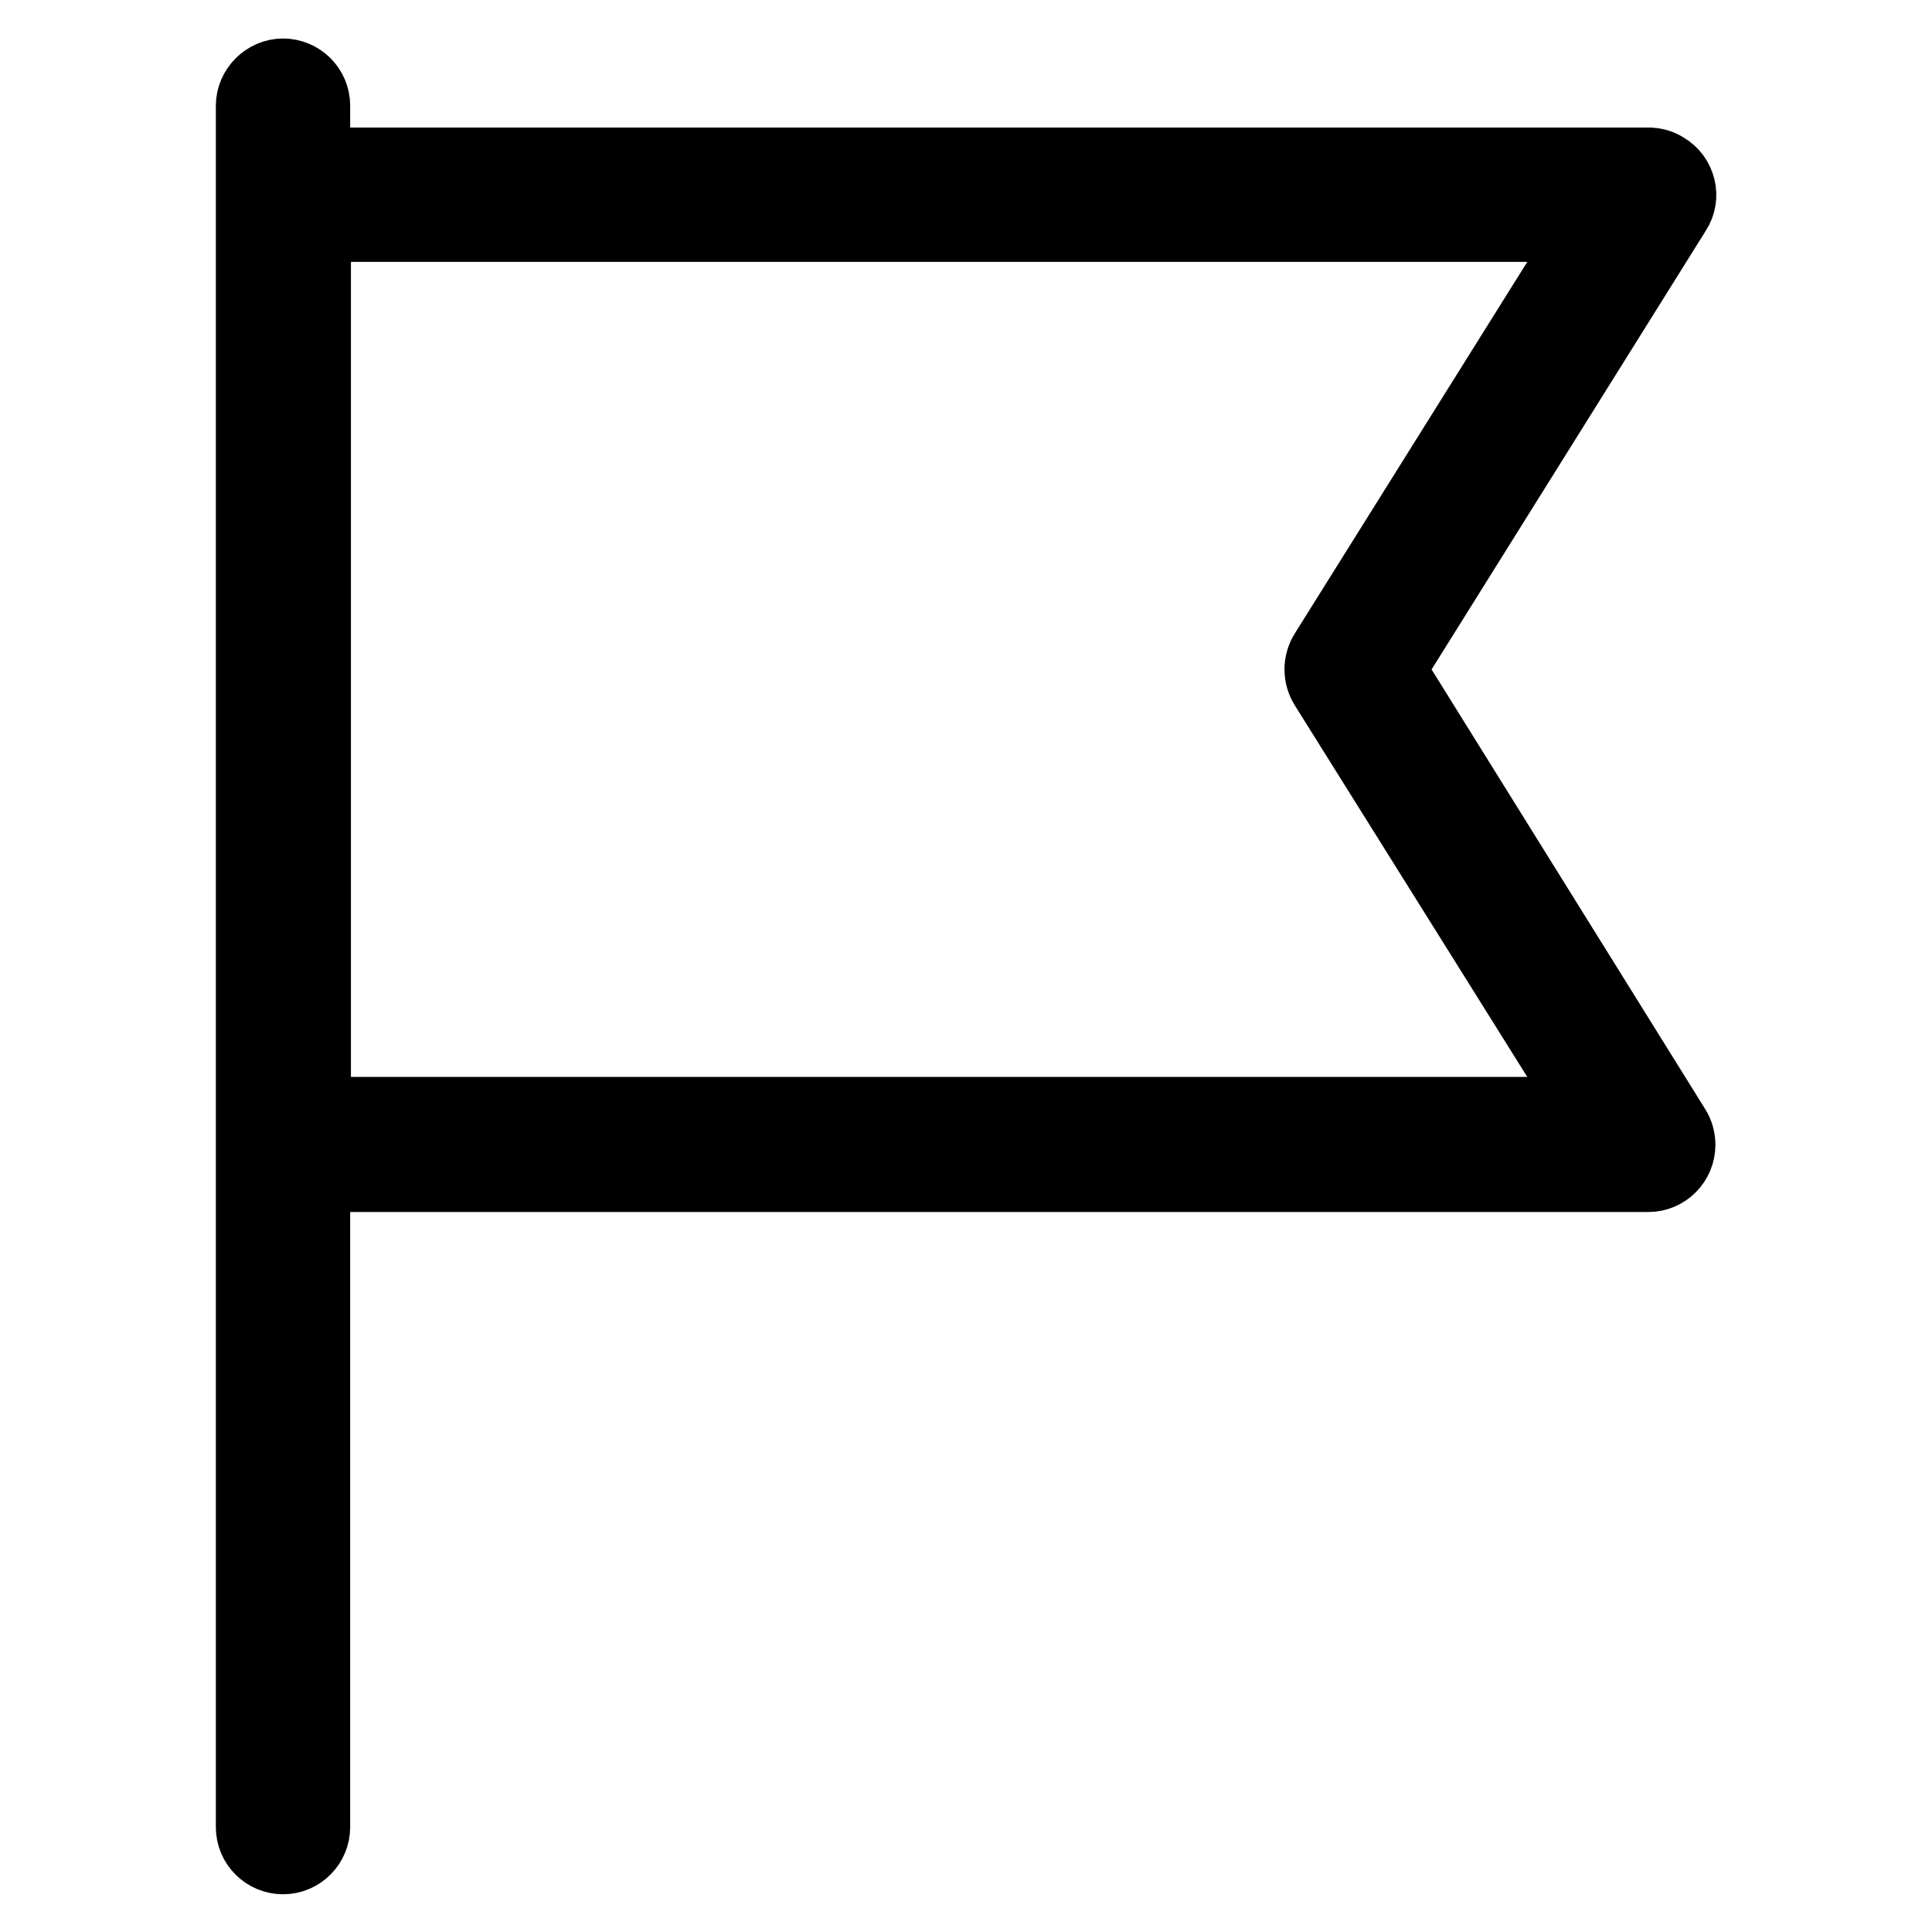
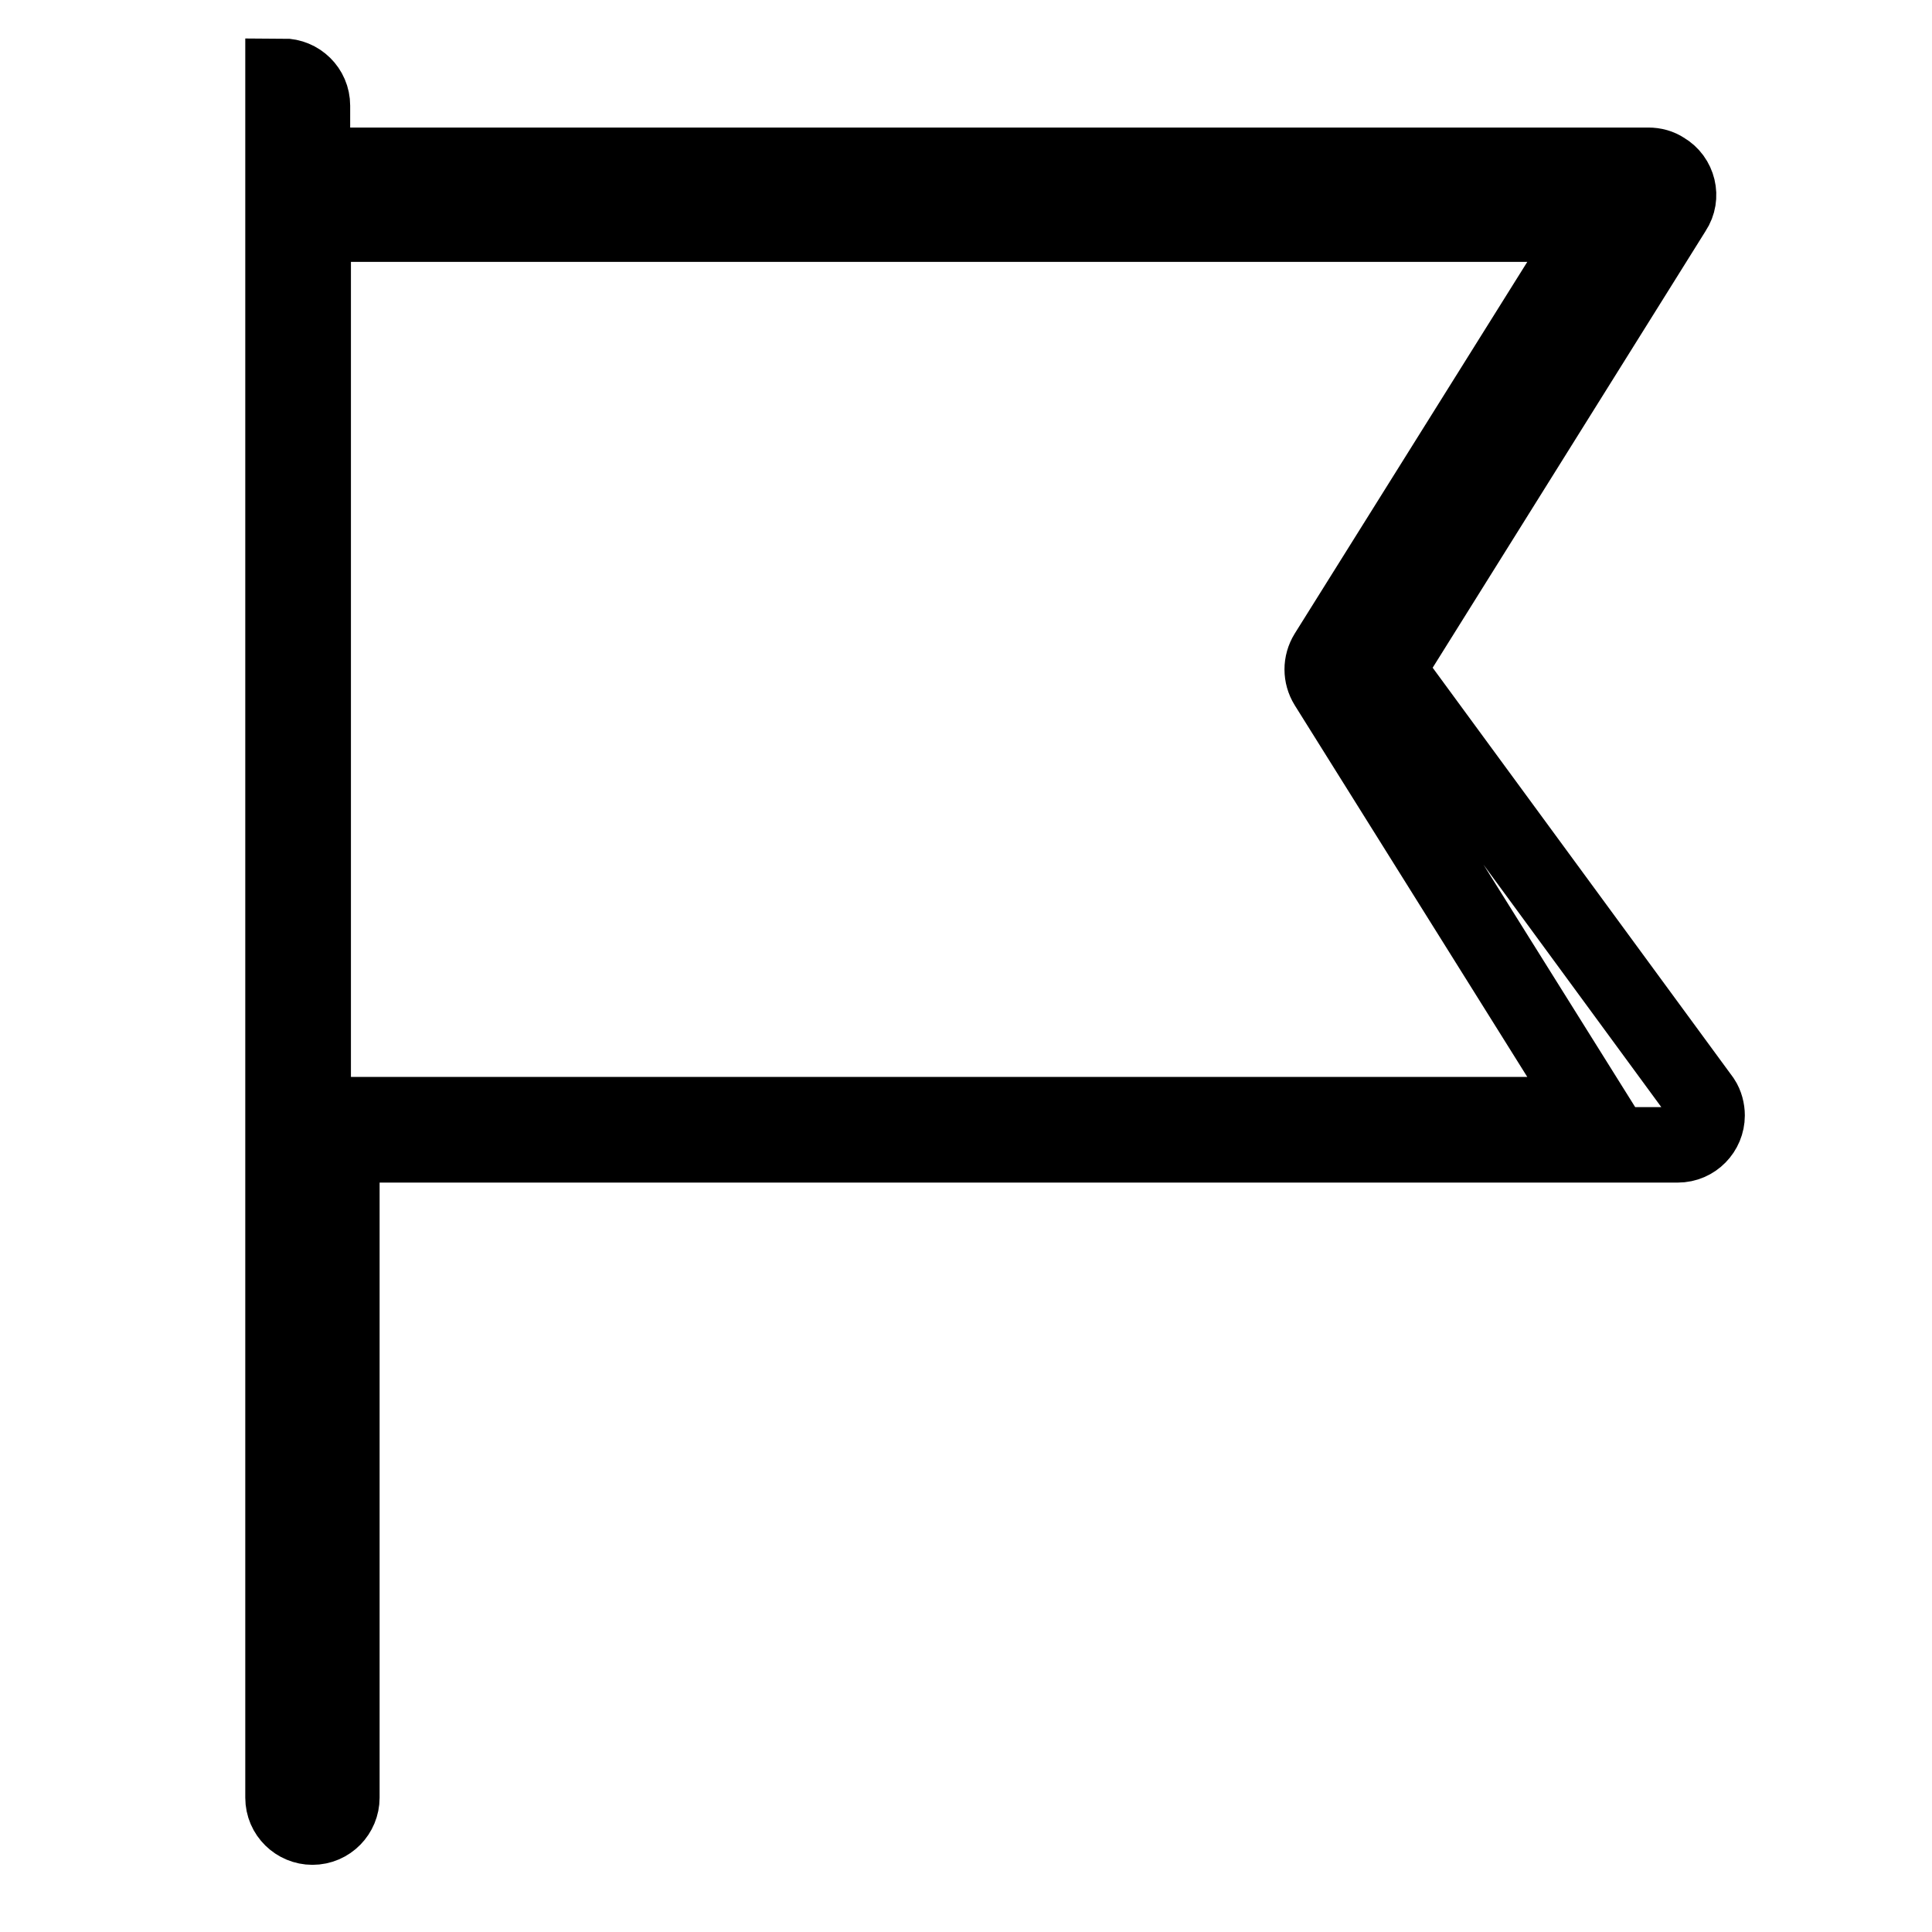
<svg xmlns="http://www.w3.org/2000/svg" version="1.1" x="0px" y="0px" viewBox="0 0 256 256" enable-background="new 0 0 256 256" xml:space="preserve">
  <g>
-     <path stroke-width="10" fill-opacity="0" stroke="#000000" d="M183.8,88.7l38-60.8c1.2-1.8,0.6-4.3-1.3-5.4c-0.6-0.4-1.3-0.6-2.1-0.6h-177v-7.9c0-2.2-1.8-3.9-3.9-3.9 s-3.9,1.8-3.9,3.9c0,0,0,0,0,0v228.1c0,2.2,1.8,3.9,3.9,3.9c2.2,0,3.9-1.8,3.9-3.9c0,0,0,0,0,0v-86.5h177c2.2,0,3.9-1.8,3.9-3.9 c0-0.7-0.2-1.5-0.6-2.1L183.8,88.7z M41.5,147.7v-118h169.9l-35.6,56.9c-0.8,1.3-0.8,2.9,0,4.2l35.6,56.9H41.5z" />
+     <path stroke-width="10" fill-opacity="0" stroke="#000000" d="M183.8,88.7l38-60.8c1.2-1.8,0.6-4.3-1.3-5.4c-0.6-0.4-1.3-0.6-2.1-0.6h-177v-7.9c0-2.2-1.8-3.9-3.9-3.9 c0,0,0,0,0,0v228.1c0,2.2,1.8,3.9,3.9,3.9c2.2,0,3.9-1.8,3.9-3.9c0,0,0,0,0,0v-86.5h177c2.2,0,3.9-1.8,3.9-3.9 c0-0.7-0.2-1.5-0.6-2.1L183.8,88.7z M41.5,147.7v-118h169.9l-35.6,56.9c-0.8,1.3-0.8,2.9,0,4.2l35.6,56.9H41.5z" />
  </g>
</svg>